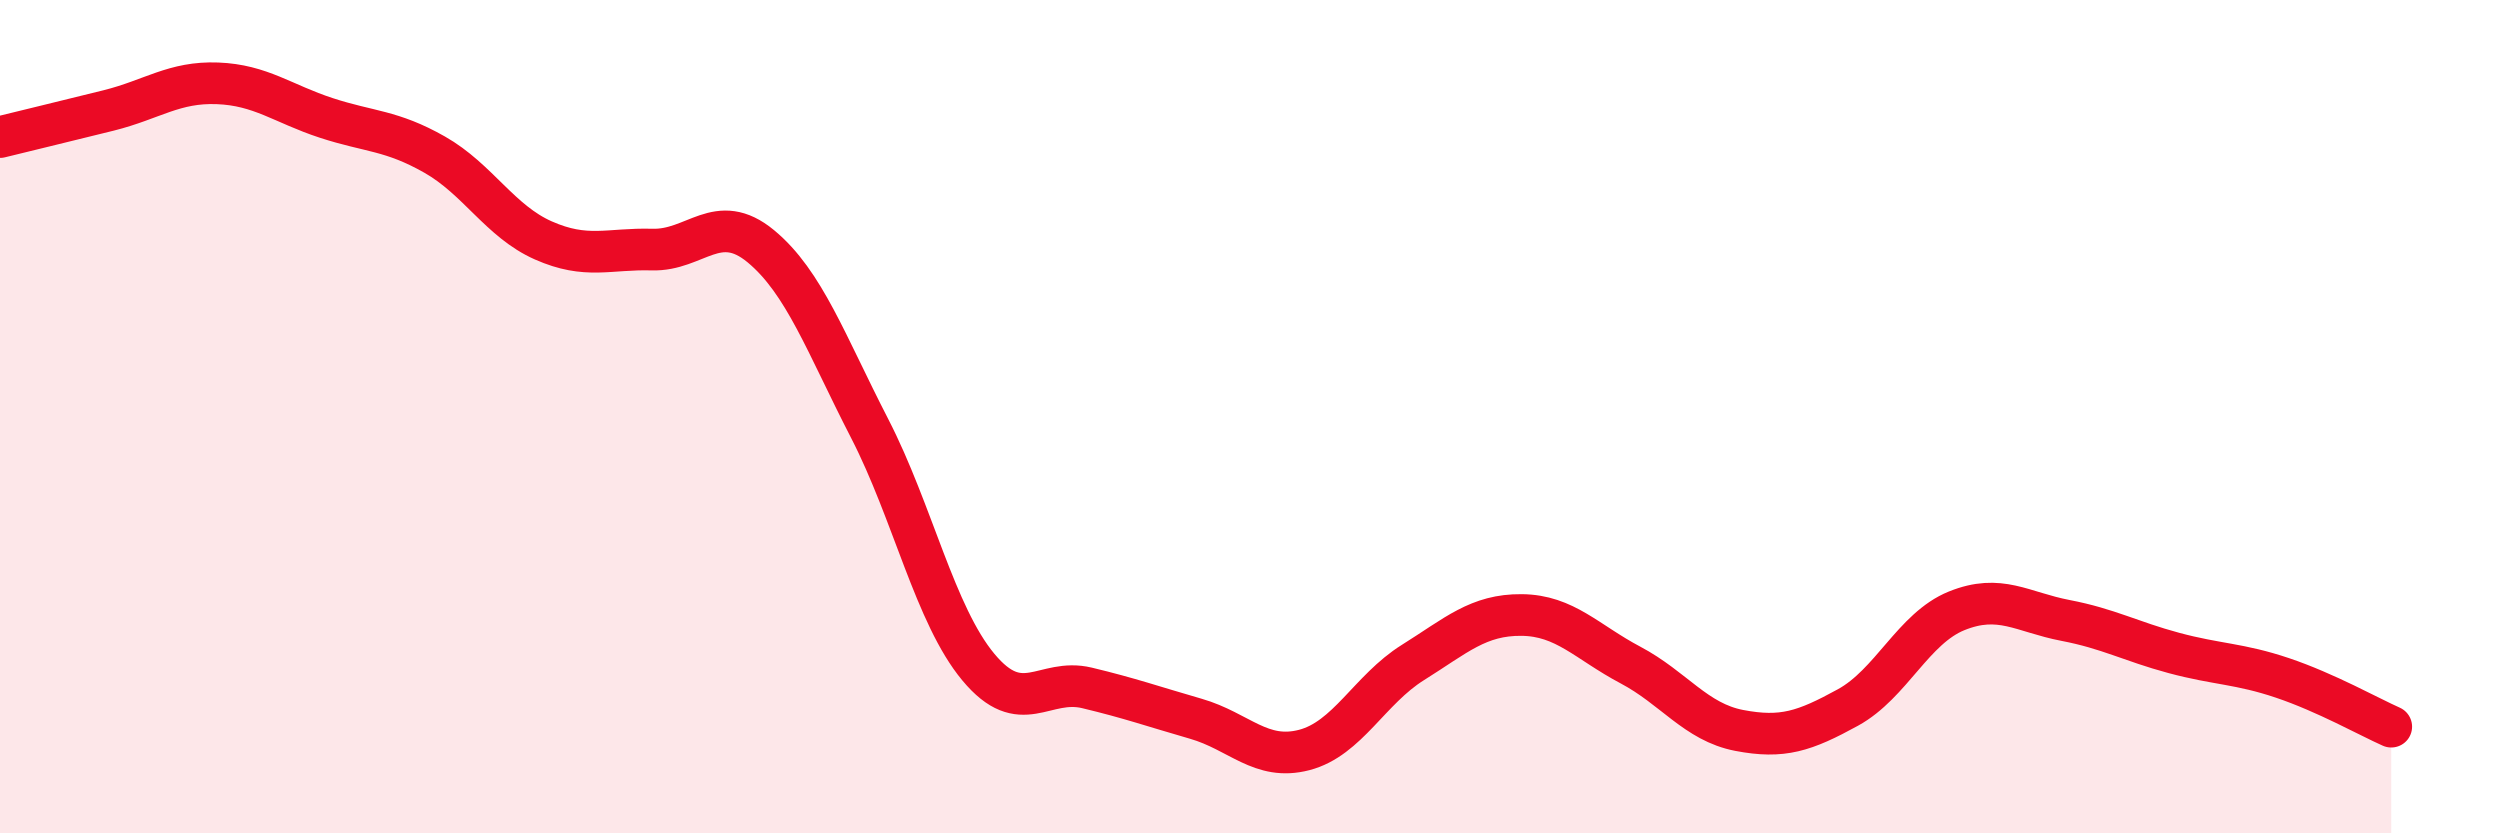
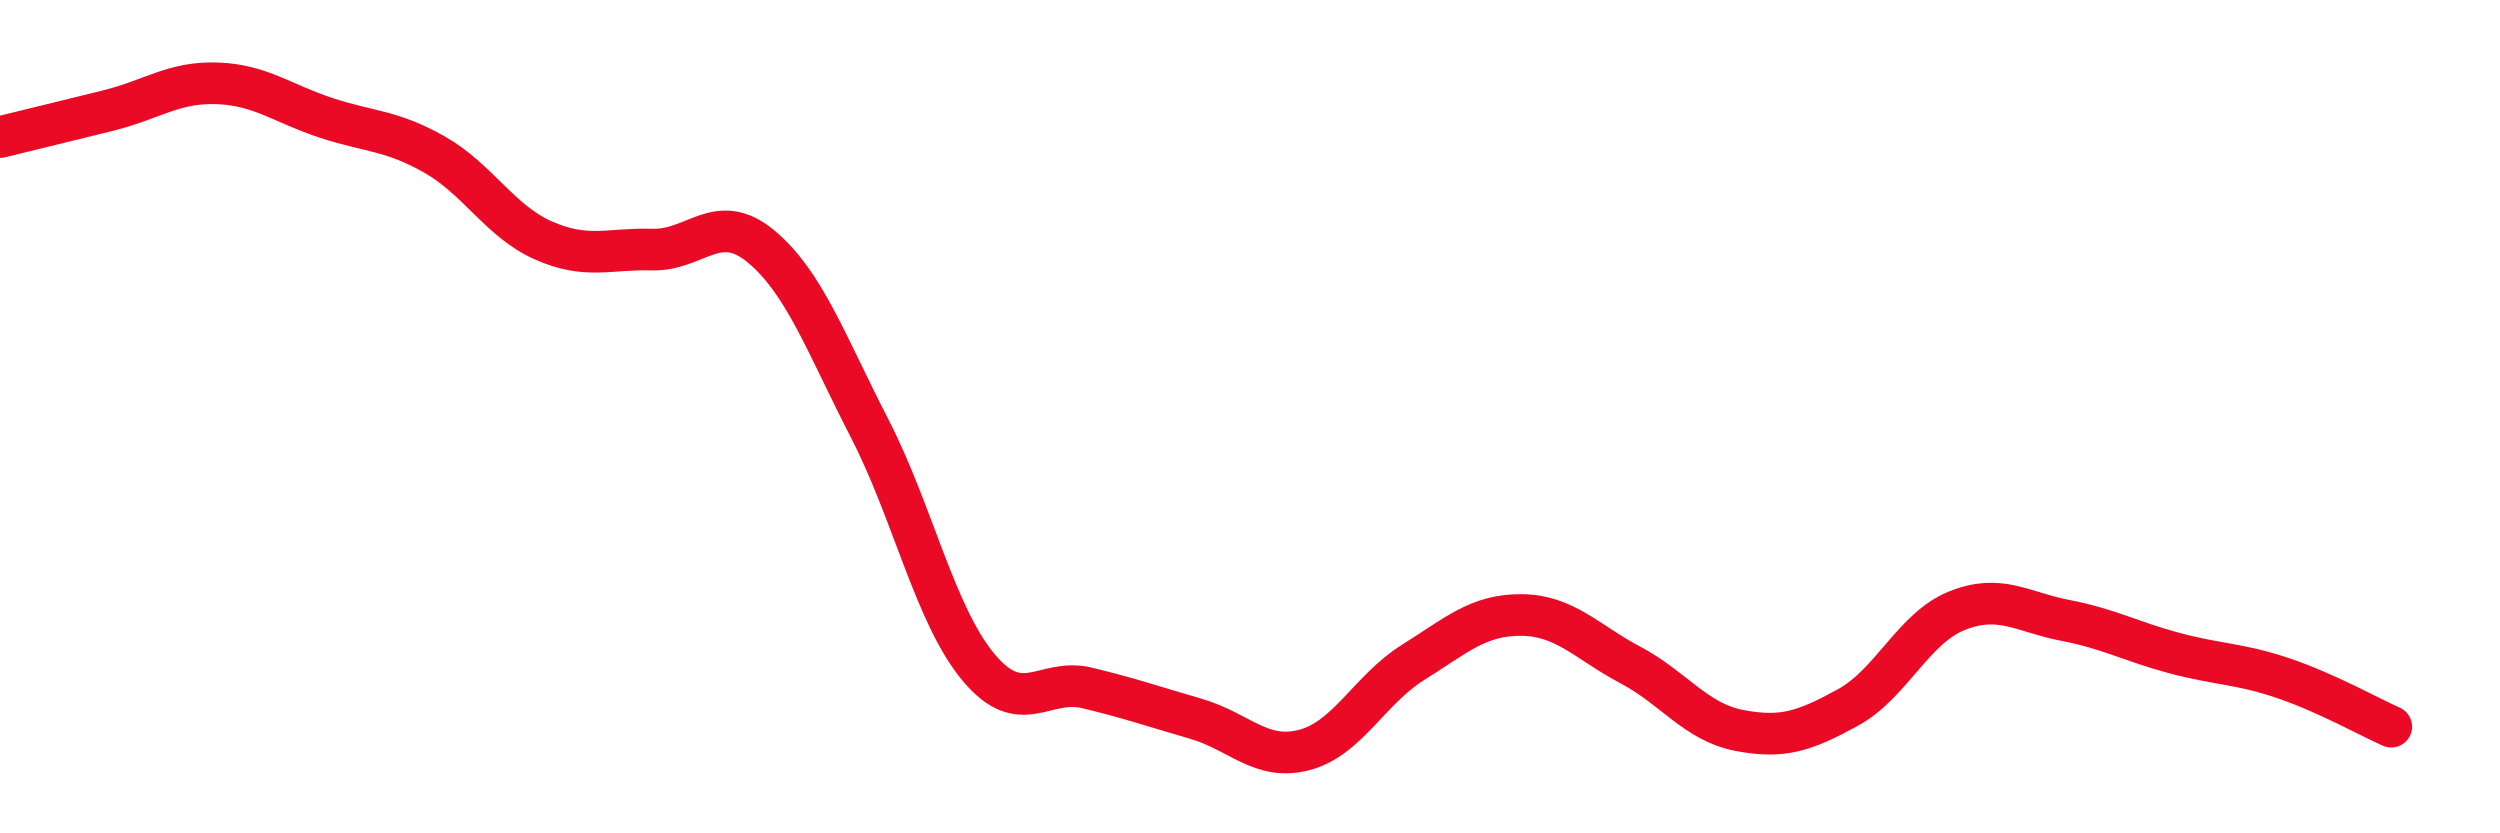
<svg xmlns="http://www.w3.org/2000/svg" width="60" height="20" viewBox="0 0 60 20">
-   <path d="M 0,3.29 C 0.52,3.16 1.57,2.91 2.61,2.65 C 3.65,2.39 4.18,1.96 5.22,2 C 6.26,2.04 6.79,2.49 7.83,2.83 C 8.87,3.17 9.39,3.12 10.43,3.71 C 11.47,4.3 12,5.31 13.04,5.77 C 14.08,6.23 14.61,5.96 15.65,5.99 C 16.69,6.02 17.22,5.05 18.26,5.91 C 19.3,6.77 19.83,8.26 20.87,10.28 C 21.91,12.3 22.44,14.76 23.48,16.01 C 24.52,17.26 25.05,16.26 26.09,16.51 C 27.13,16.76 27.66,16.95 28.7,17.25 C 29.74,17.55 30.26,18.27 31.3,18 C 32.34,17.73 32.87,16.55 33.91,15.9 C 34.95,15.25 35.48,14.75 36.52,14.76 C 37.56,14.77 38.09,15.41 39.13,15.96 C 40.17,16.51 40.7,17.33 41.74,17.53 C 42.78,17.73 43.31,17.55 44.35,16.98 C 45.39,16.41 45.92,15.08 46.96,14.66 C 48,14.24 48.53,14.69 49.57,14.89 C 50.61,15.09 51.13,15.39 52.17,15.67 C 53.21,15.95 53.74,15.92 54.78,16.27 C 55.82,16.62 56.87,17.21 57.39,17.44L57.39 20L0 20Z" fill="#EB0A25" opacity="0.1" stroke-linecap="round" stroke-linejoin="round" />
  <path d="M 0,3.29 C 0.52,3.16 1.57,2.91 2.61,2.65 C 3.65,2.39 4.18,1.96 5.22,2 C 6.26,2.04 6.79,2.49 7.83,2.83 C 8.87,3.17 9.39,3.12 10.43,3.71 C 11.47,4.3 12,5.31 13.04,5.77 C 14.08,6.23 14.61,5.96 15.65,5.99 C 16.69,6.02 17.22,5.05 18.26,5.91 C 19.3,6.77 19.83,8.26 20.87,10.28 C 21.91,12.3 22.44,14.76 23.48,16.01 C 24.52,17.26 25.05,16.26 26.09,16.51 C 27.13,16.76 27.66,16.95 28.7,17.25 C 29.74,17.55 30.26,18.27 31.3,18 C 32.34,17.73 32.87,16.55 33.91,15.9 C 34.95,15.25 35.48,14.75 36.52,14.76 C 37.56,14.77 38.09,15.41 39.13,15.96 C 40.17,16.51 40.7,17.33 41.74,17.53 C 42.78,17.73 43.31,17.55 44.35,16.98 C 45.39,16.41 45.92,15.08 46.96,14.66 C 48,14.24 48.53,14.69 49.57,14.89 C 50.61,15.09 51.13,15.39 52.17,15.67 C 53.21,15.95 53.74,15.92 54.78,16.27 C 55.82,16.62 56.87,17.21 57.39,17.44" stroke="#EB0A25" stroke-width="1" fill="none" stroke-linecap="round" stroke-linejoin="round" />
</svg>